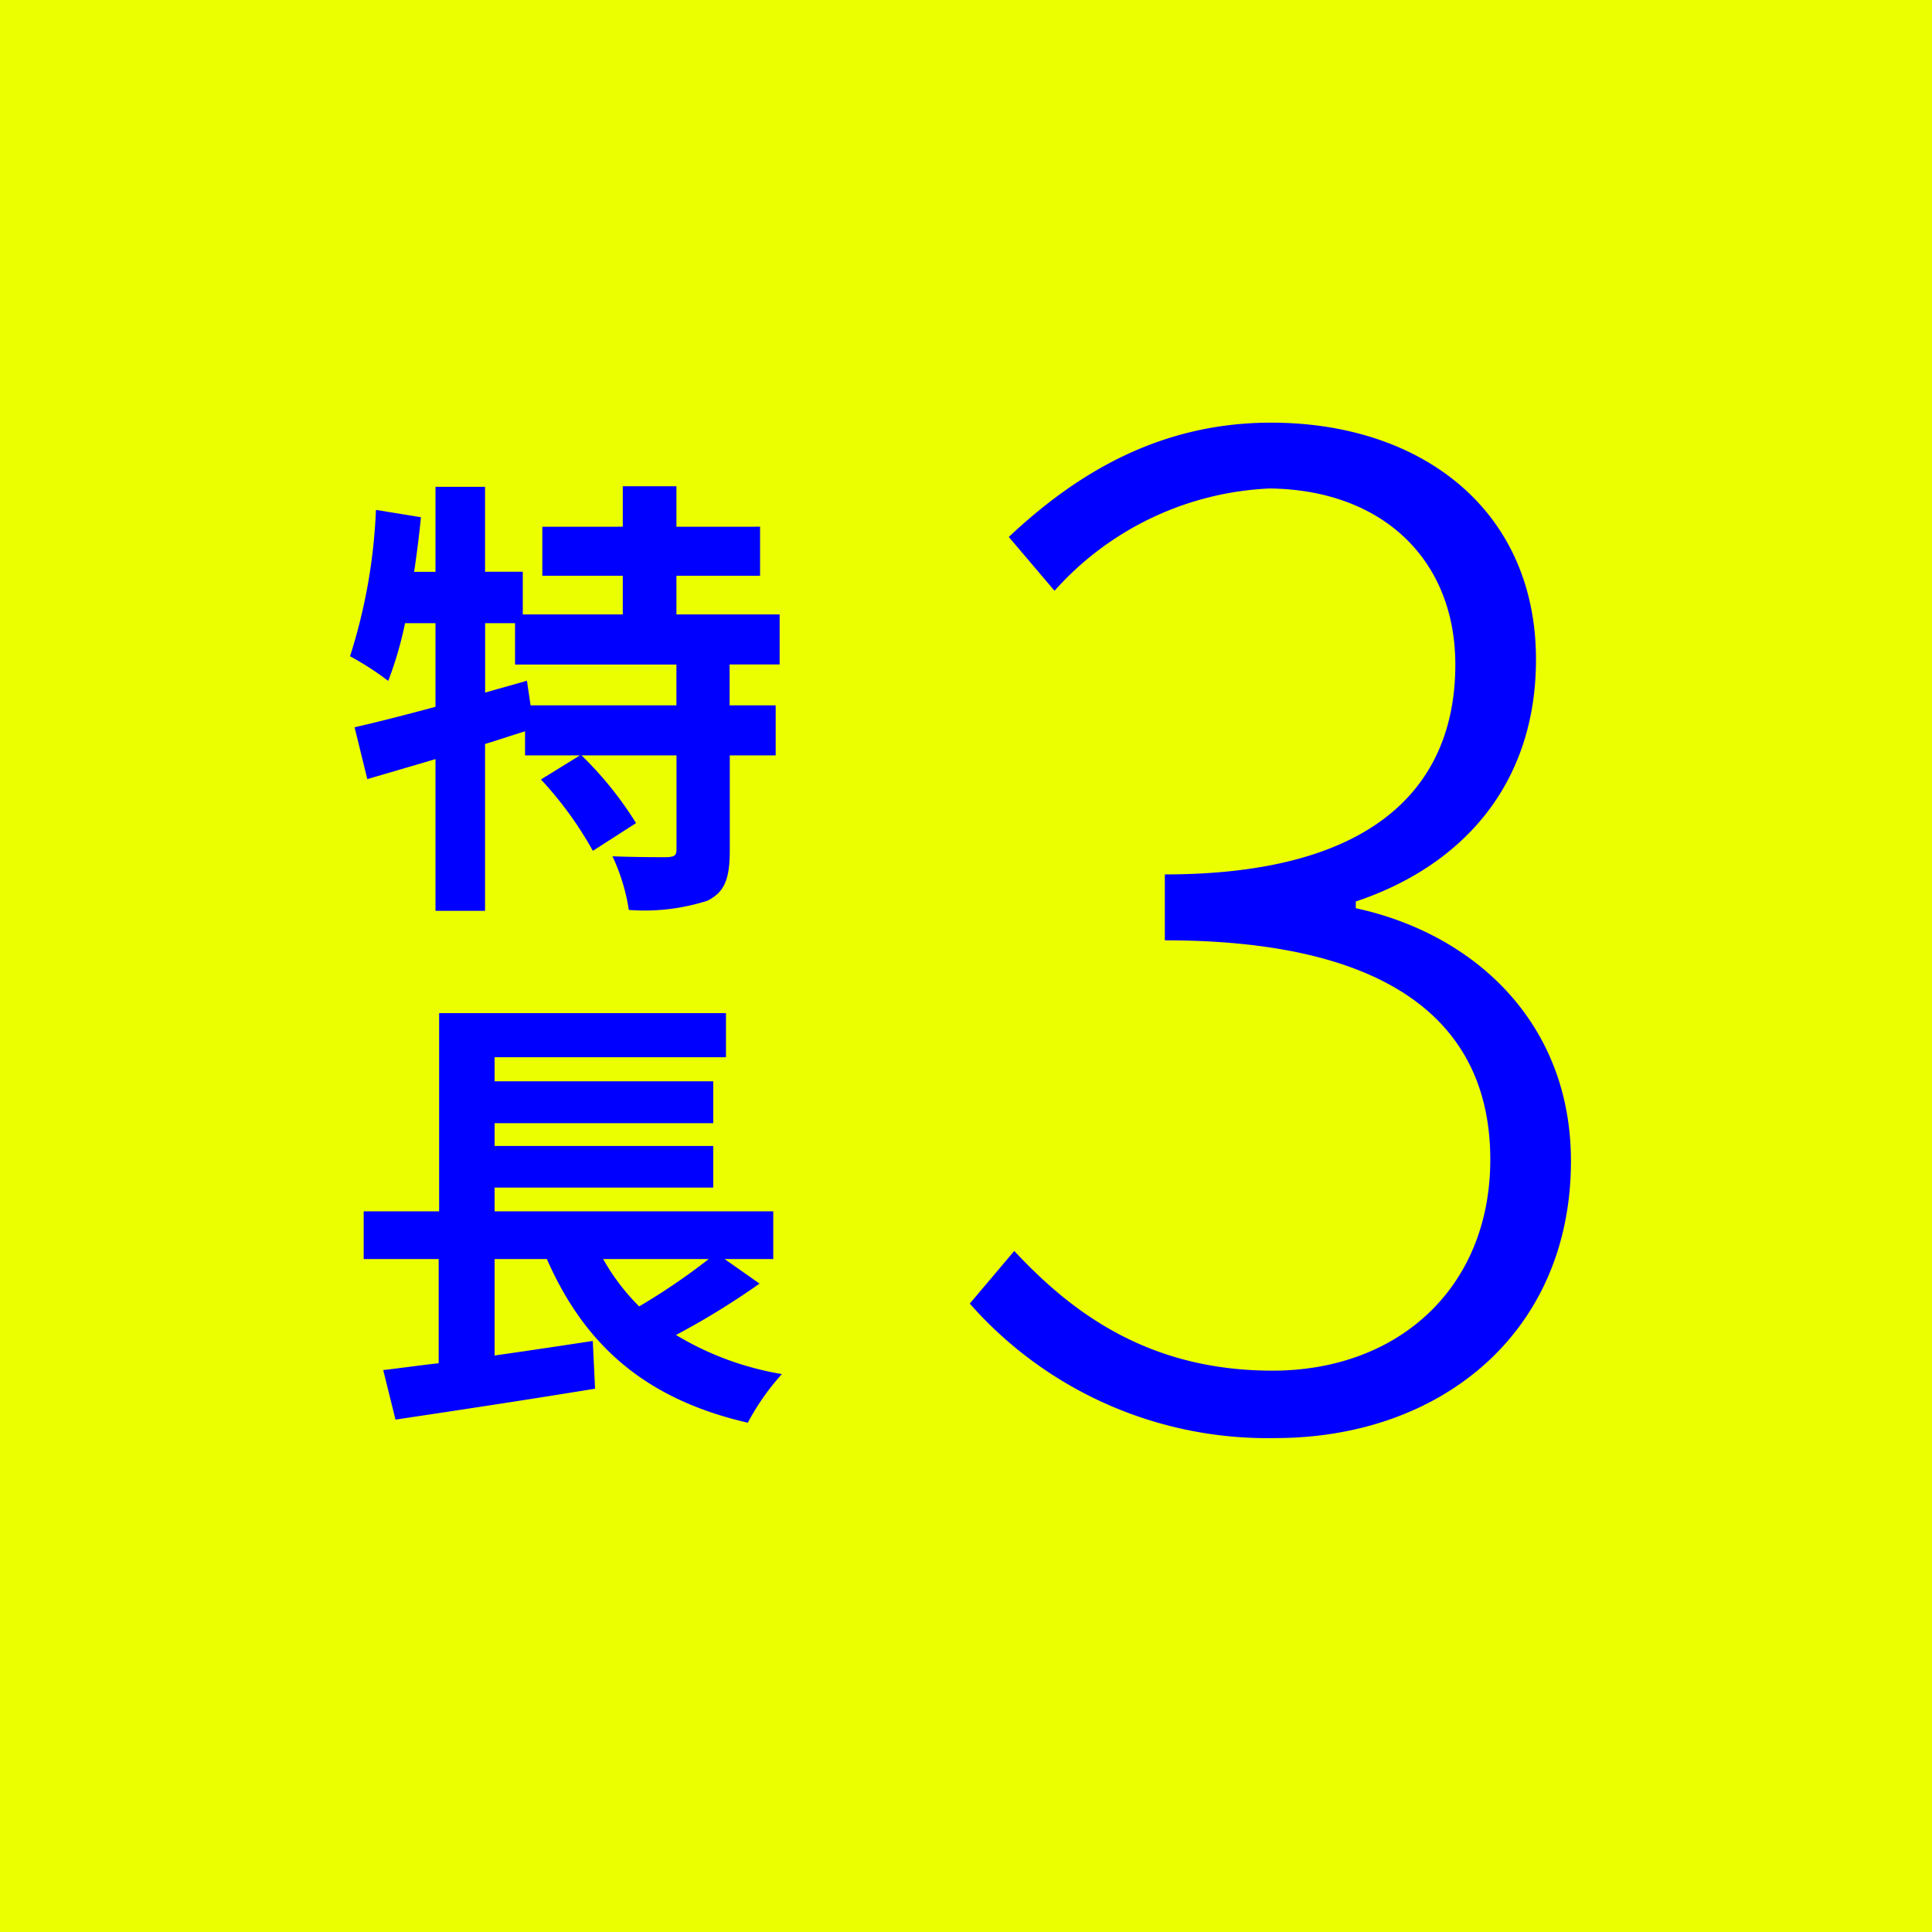
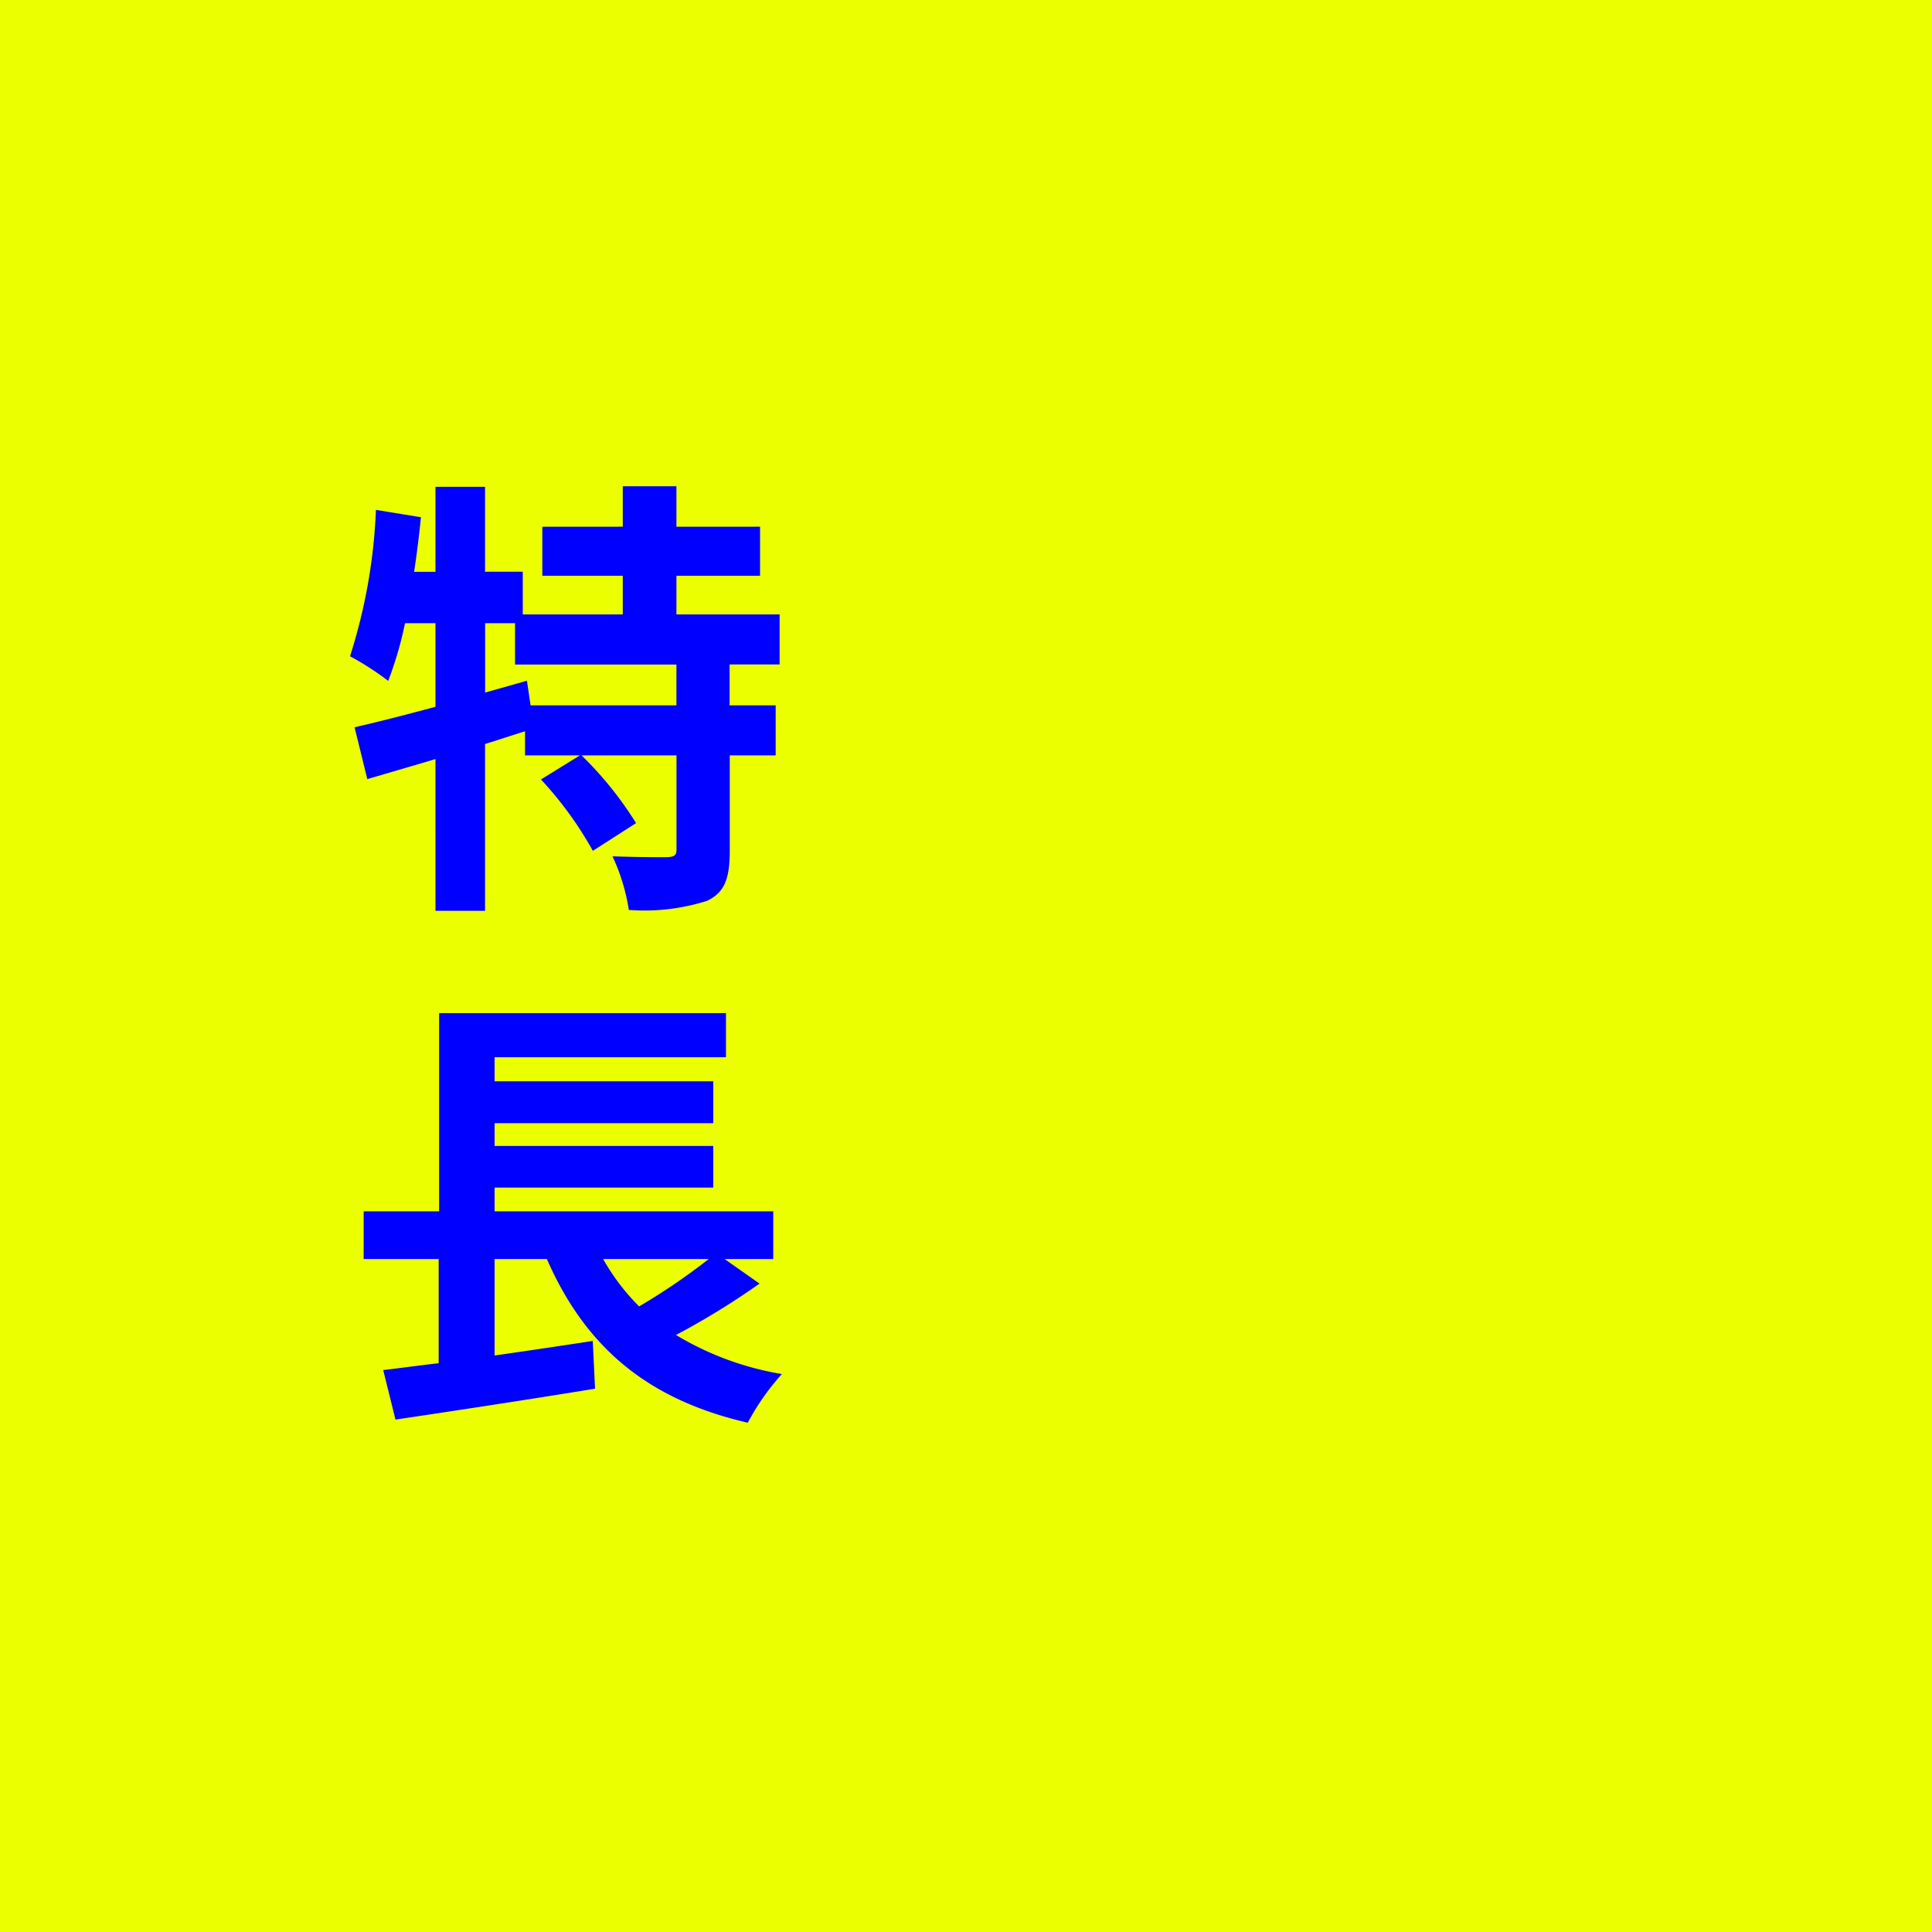
<svg xmlns="http://www.w3.org/2000/svg" width="102" height="102" viewBox="0 0 102 102">
  <g id="グループ_7068" data-name="グループ 7068" transform="translate(-7216 -2795)">
    <rect id="長方形_1820" data-name="長方形 1820" width="102" height="102" transform="translate(7216 2795)" fill="#ebff00" />
-     <path id="パス_11658" data-name="パス 11658" d="M18.318.923c8.8,0,15.62-5.609,15.62-14.626,0-7.313-5.112-12-11.36-13.348v-.355c5.538-1.846,9.514-6.106,9.514-12.78,0-7.881-6.035-12.5-13.987-12.5-5.893,0-10.3,2.7-13.845,6.035l2.414,2.84a16.167,16.167,0,0,1,11.36-5.4c5.964.071,9.8,3.763,9.8,9.3,0,6.177-3.976,11.076-15.336,11.076v3.479c12.354,0,17.182,4.686,17.182,11.573,0,6.745-4.828,11.147-11.5,11.147-6.6,0-10.65-3.124-13.632-6.319L2.2-6.177A20.932,20.932,0,0,0,18.318.923Z" transform="translate(7265 2870)" fill="blue" />
    <path id="パス_11655" data-name="パス 11655" d="M17.712-8.76h-7.7l-.192-1.3-2.208.624V-13.1H9.192v2.184h8.52Zm5.448-2.16v-2.64H17.712V-15.6h4.416v-2.592H17.712v-2.136H14.88v2.136H10.632V-15.6H14.88v2.04H9.6v-2.256H7.608V-20.3H4.992v4.488H3.864q.216-1.44.36-2.88L1.848-19.08A29.187,29.187,0,0,1,.48-11.352a15.279,15.279,0,0,1,2.016,1.3A19.416,19.416,0,0,0,3.384-13.1H4.992v4.416c-1.608.432-3.1.816-4.272,1.08l.672,2.736c1.08-.312,2.3-.672,3.6-1.056V2.088H7.608V-6.72c.7-.216,1.416-.456,2.112-.672V-6.12h2.9L10.56-4.848A19.2,19.2,0,0,1,13.3-1.08l2.28-1.464A18.823,18.823,0,0,0,12.7-6.12h5.016v4.968c0,.312-.1.384-.5.408-.384,0-1.68,0-2.88-.048a10.4,10.4,0,0,1,.864,2.832,10.9,10.9,0,0,0,4.128-.48c.96-.456,1.2-1.224,1.2-2.664V-6.12h2.424V-8.76H20.52v-2.16ZM19.416,20.472a33.8,33.8,0,0,1-3.672,2.5,11.419,11.419,0,0,1-1.9-2.5Zm.84,0h2.568v-2.52H8.112V16.7H19.656V14.5H8.112V13.3H19.656V11.088H8.112V9.816H20.328V7.488H5.184V17.952H1.2v2.52H5.16v5.5c-1.08.12-2.064.264-2.928.36l.648,2.616c2.9-.432,6.864-1.032,10.536-1.632l-.12-2.52c-1.728.264-3.5.528-5.184.768V20.472h2.76c1.992,4.536,5.184,7.392,10.608,8.64a12.68,12.68,0,0,1,1.8-2.568,15.873,15.873,0,0,1-5.592-2.064A40.411,40.411,0,0,0,22.1,21.768Z" transform="translate(7234 2841)" fill="blue" />
  </g>
</svg>